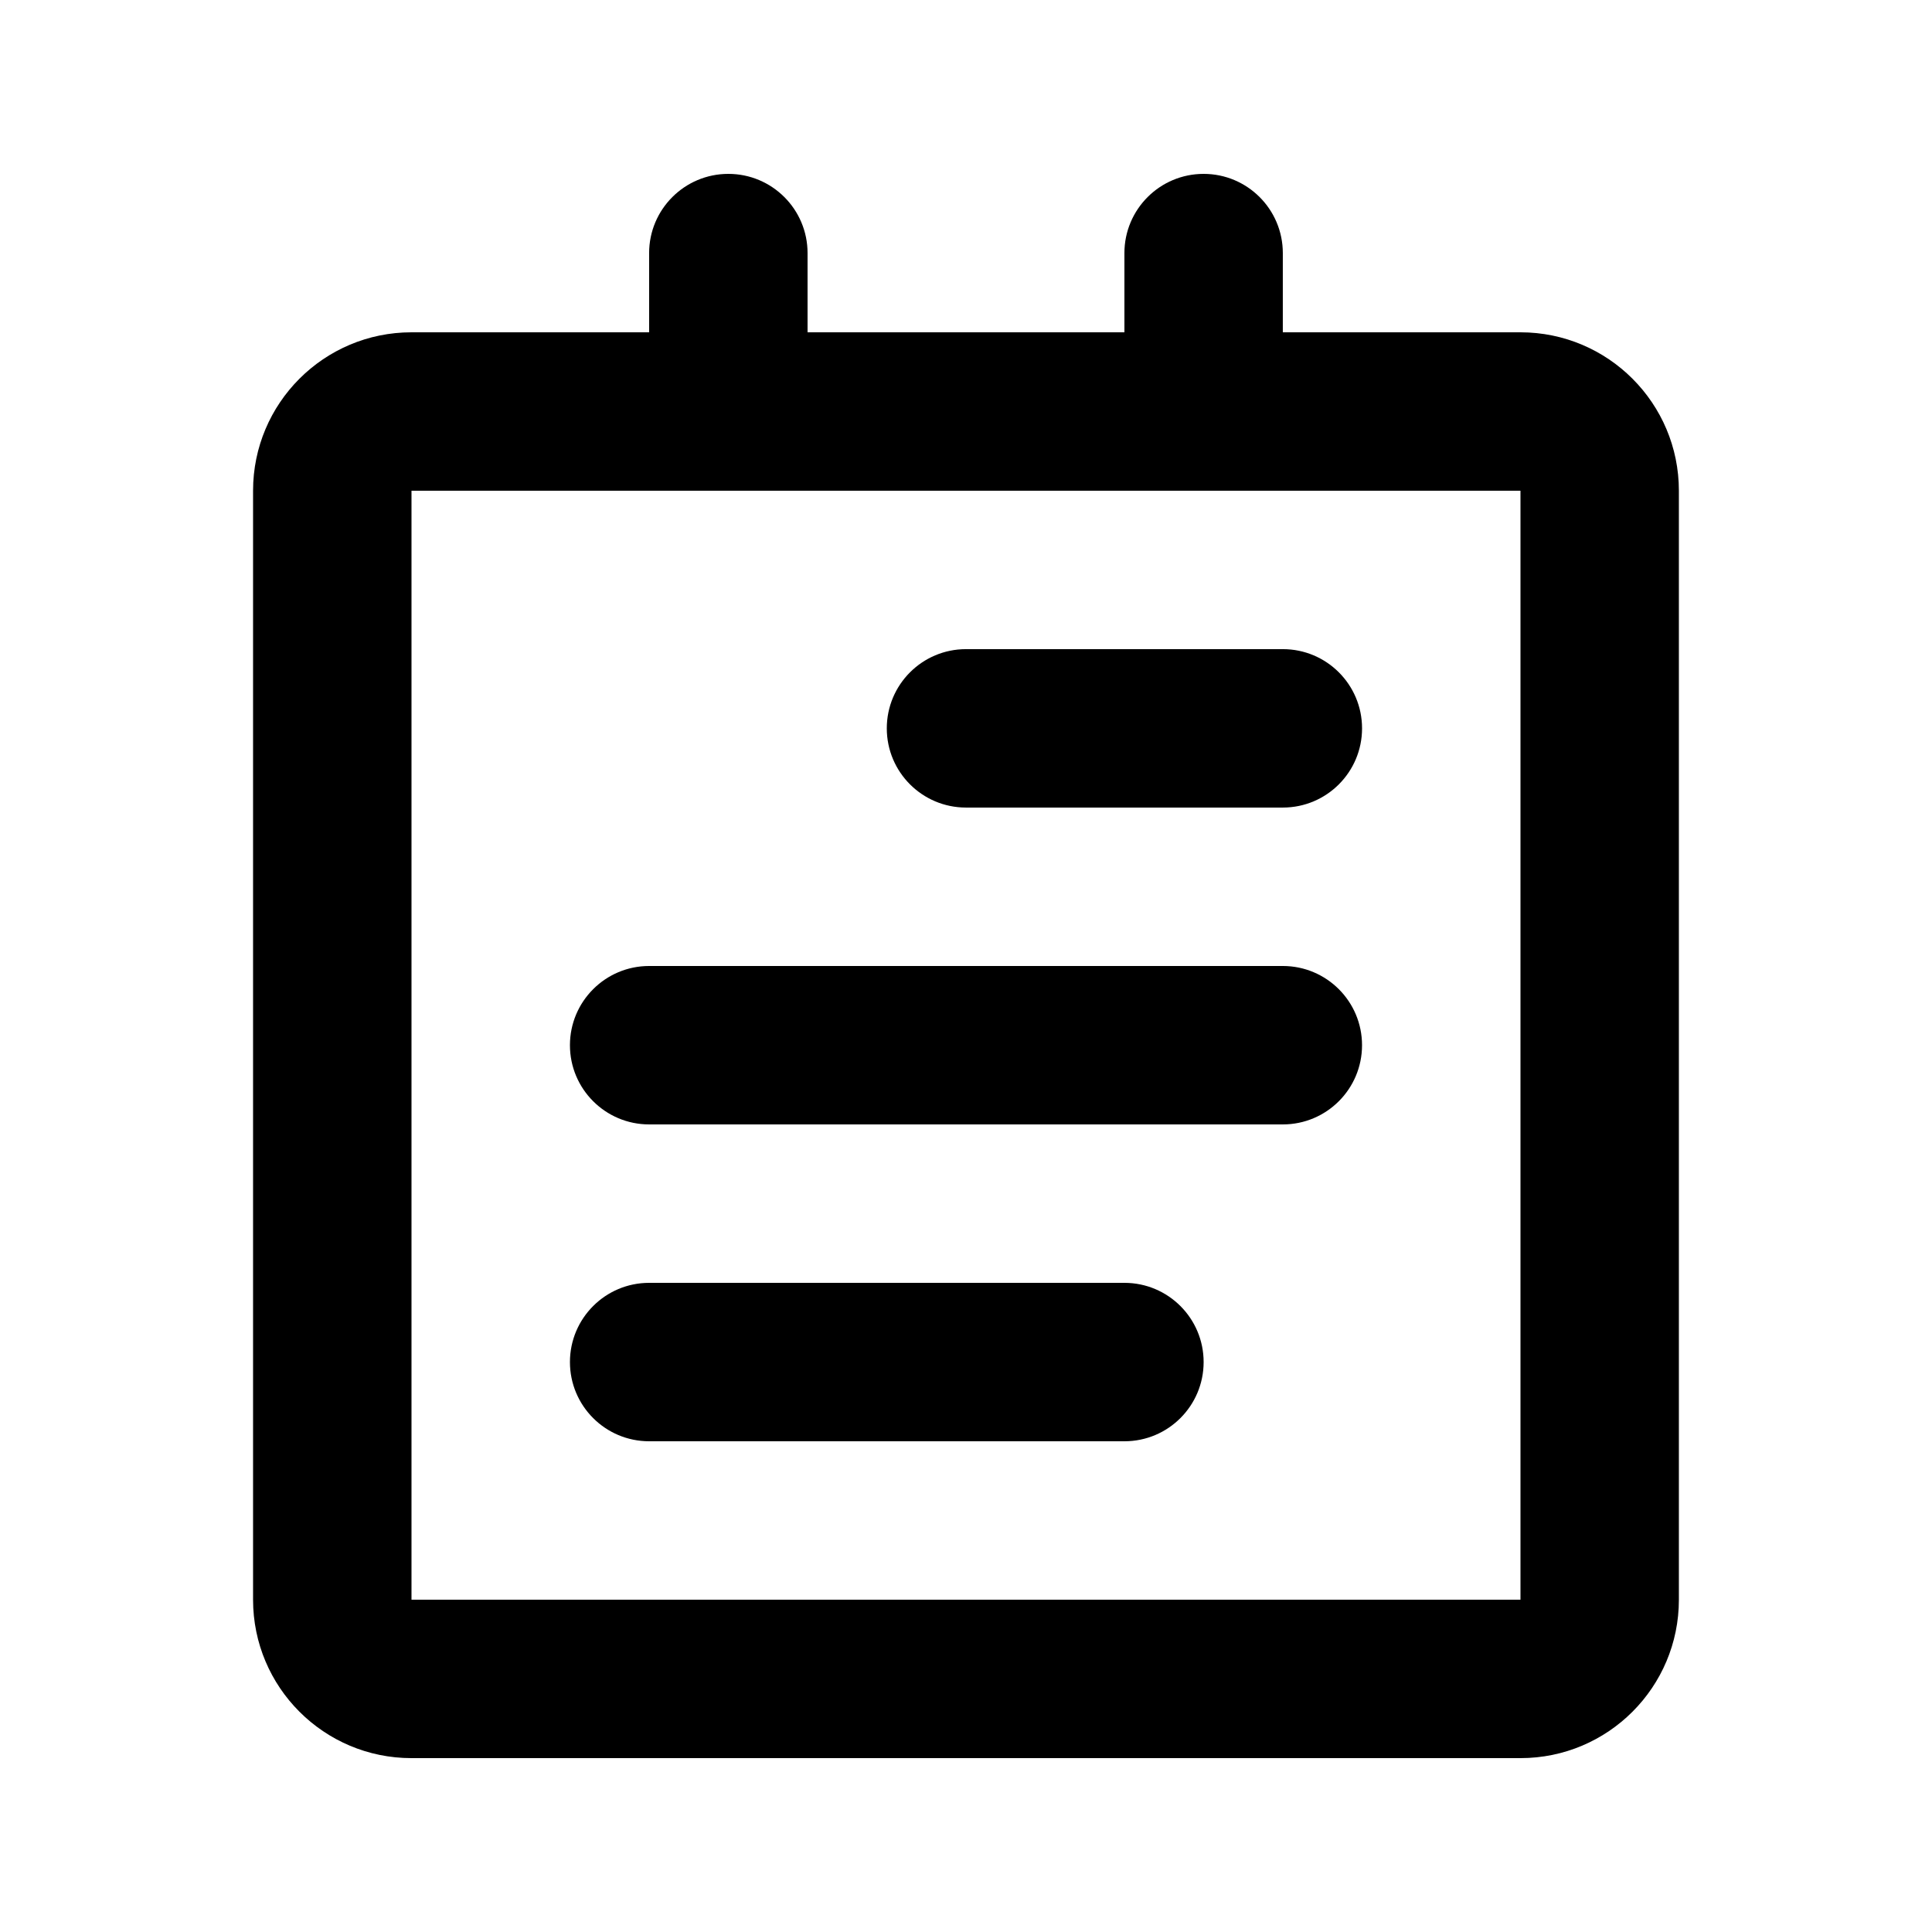
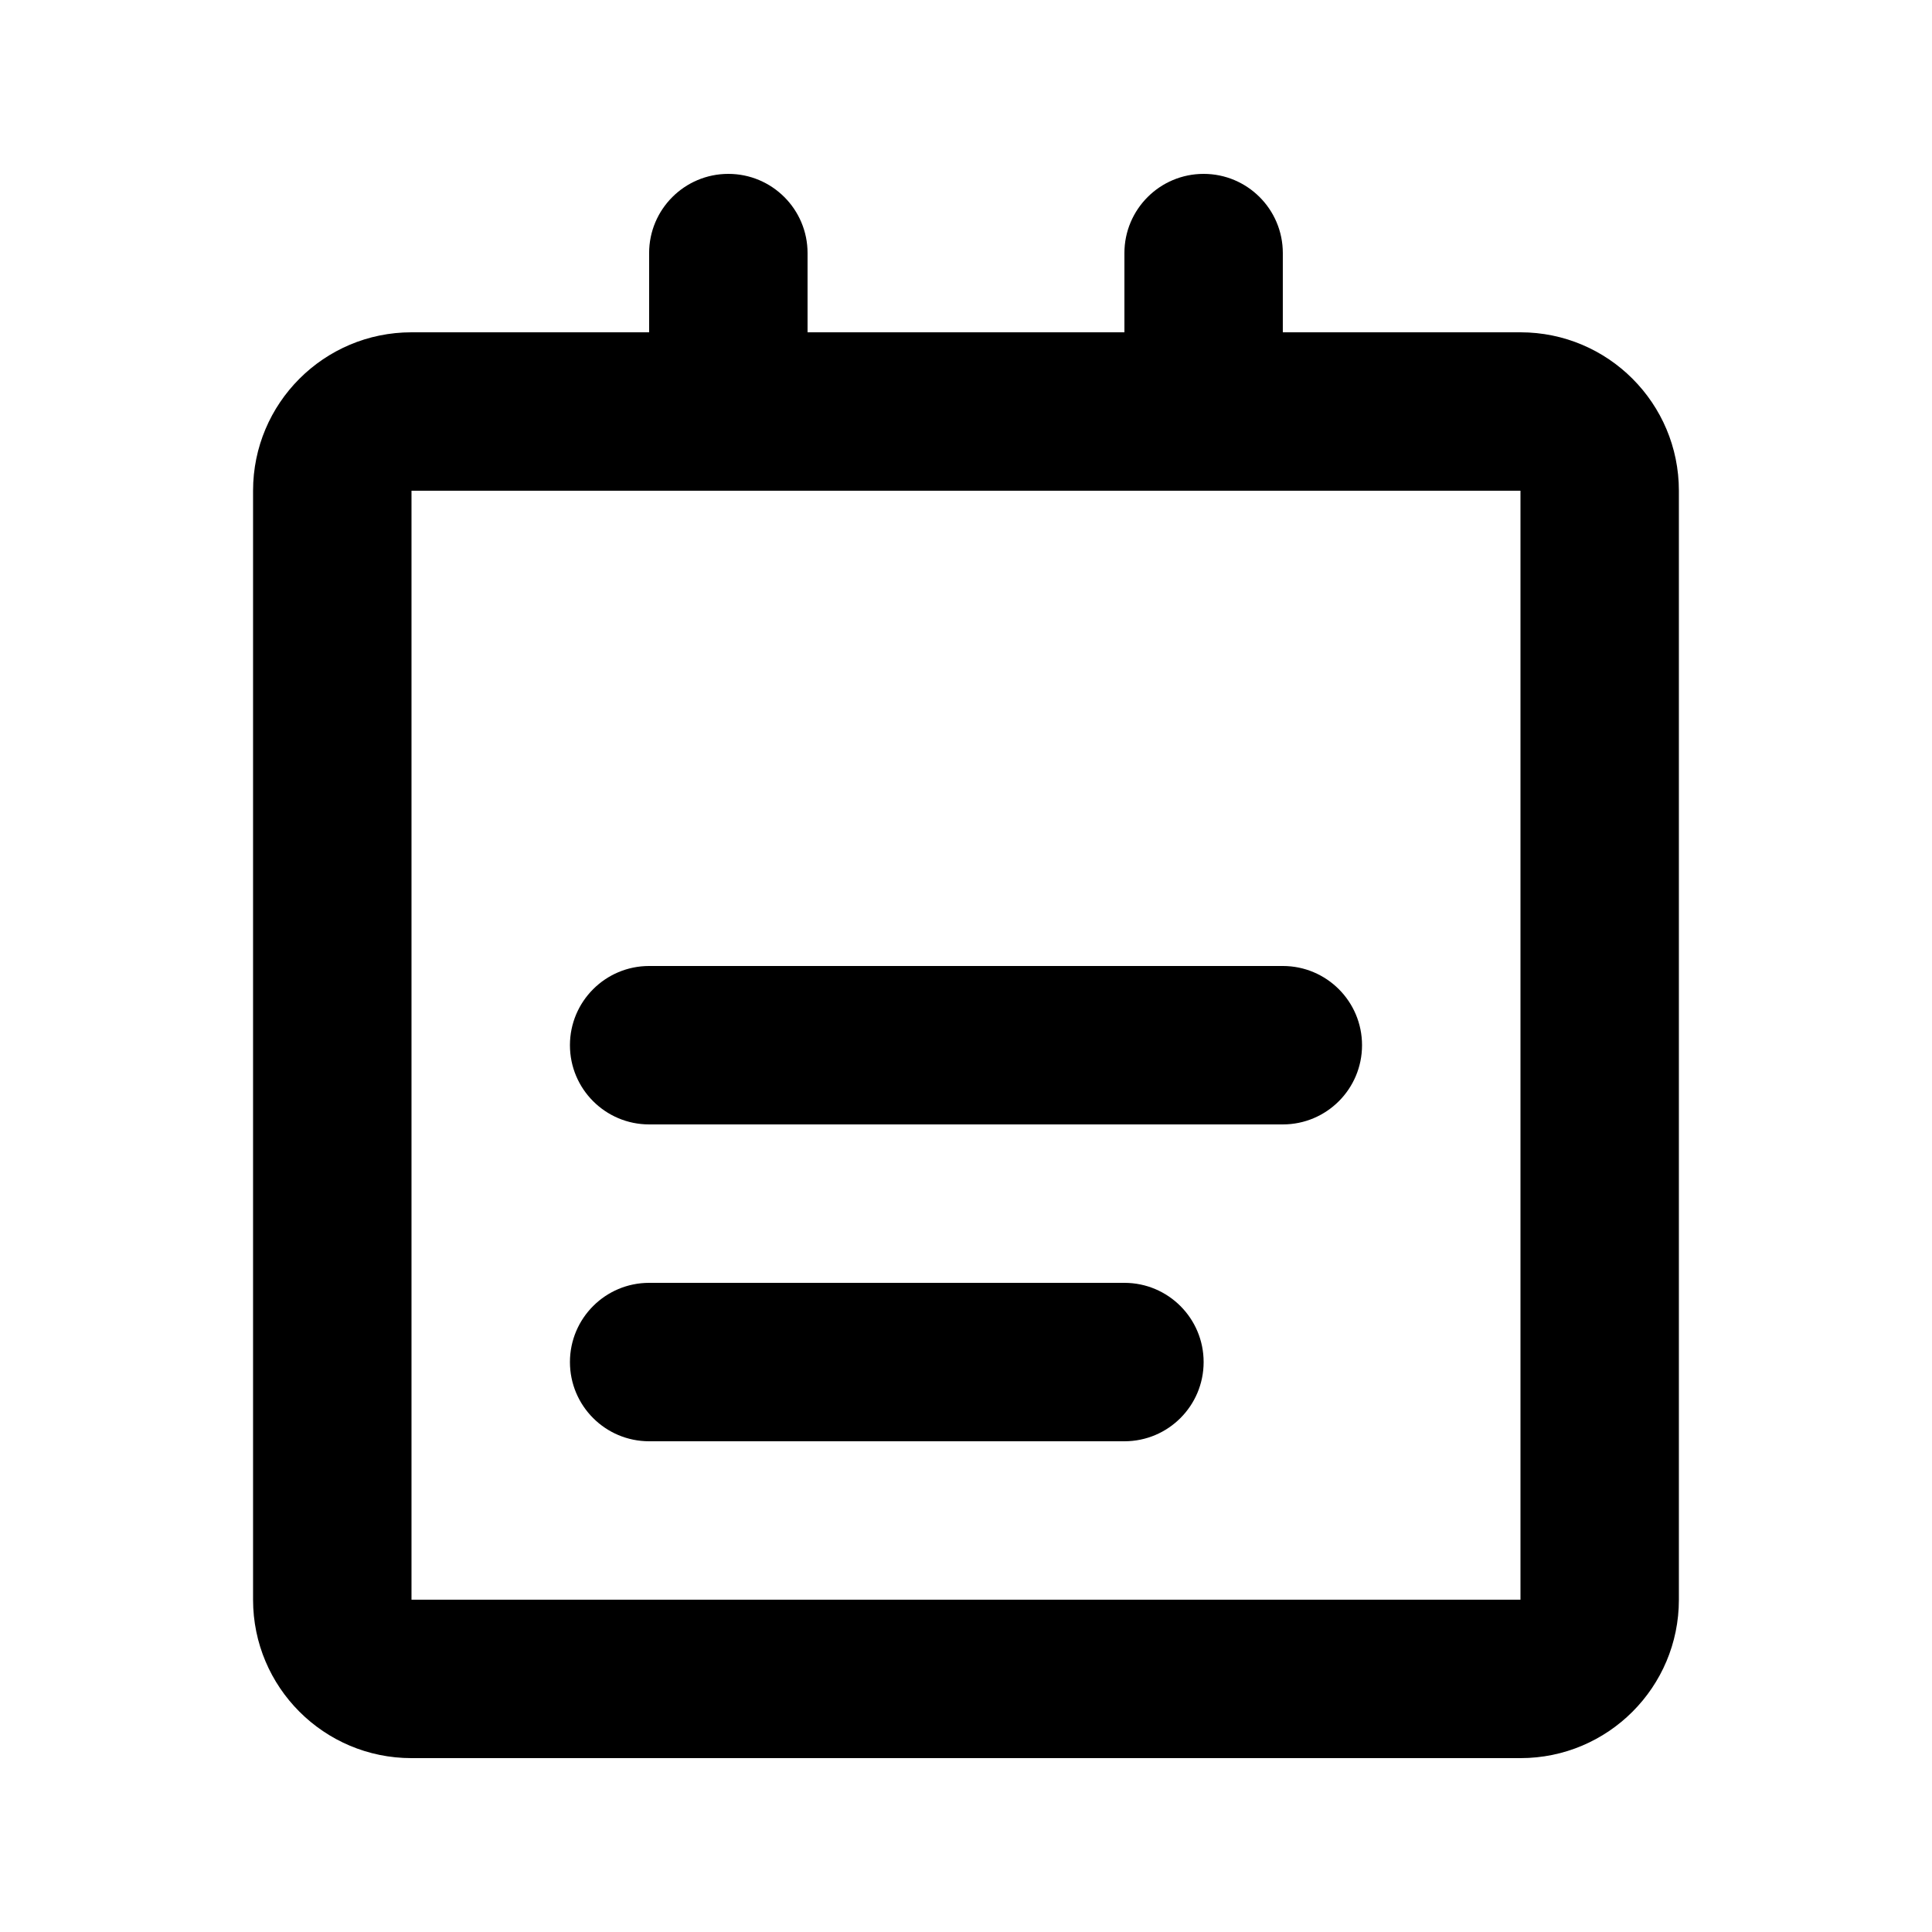
<svg xmlns="http://www.w3.org/2000/svg" fill="#000000" width="800px" height="800px" version="1.1" viewBox="144 144 512 512">
  <g fill-rule="evenodd">
    <path d="m337.02 190.08c11.594 0 20.992 9.398 20.992 20.992v20.992h83.969v-20.992c0-11.594 9.395-20.992 20.992-20.992 11.594 0 20.988 9.398 20.988 20.992v20.992h62.977c23.188 0 41.984 18.797 41.984 41.984v293.89c0 23.188-18.797 41.984-41.984 41.984h-293.89c-23.188 0-41.984-18.797-41.984-41.984v-293.89c0-23.188 18.797-41.984 41.984-41.984h62.977v-20.992c0-11.594 9.398-20.992 20.992-20.992zm-83.969 83.969v293.89h293.89v-293.89z" />
-     <path d="m379.01 337.02c0-11.594 9.398-20.992 20.992-20.992h83.965c11.598 0 20.992 9.398 20.992 20.992s-9.395 20.992-20.992 20.992h-83.965c-11.594 0-20.992-9.398-20.992-20.992z" />
    <path d="m295.04 420.99c0-11.594 9.398-20.992 20.992-20.992h167.93c11.598 0 20.992 9.398 20.992 20.992s-9.395 20.992-20.992 20.992h-167.93c-11.594 0-20.992-9.398-20.992-20.992z" />
    <path d="m295.04 504.96c0-11.594 9.398-20.992 20.992-20.992h125.95c11.594 0 20.992 9.398 20.992 20.992 0 11.598-9.398 20.992-20.992 20.992h-125.95c-11.594 0-20.992-9.395-20.992-20.992z" />
  </g>
</svg>